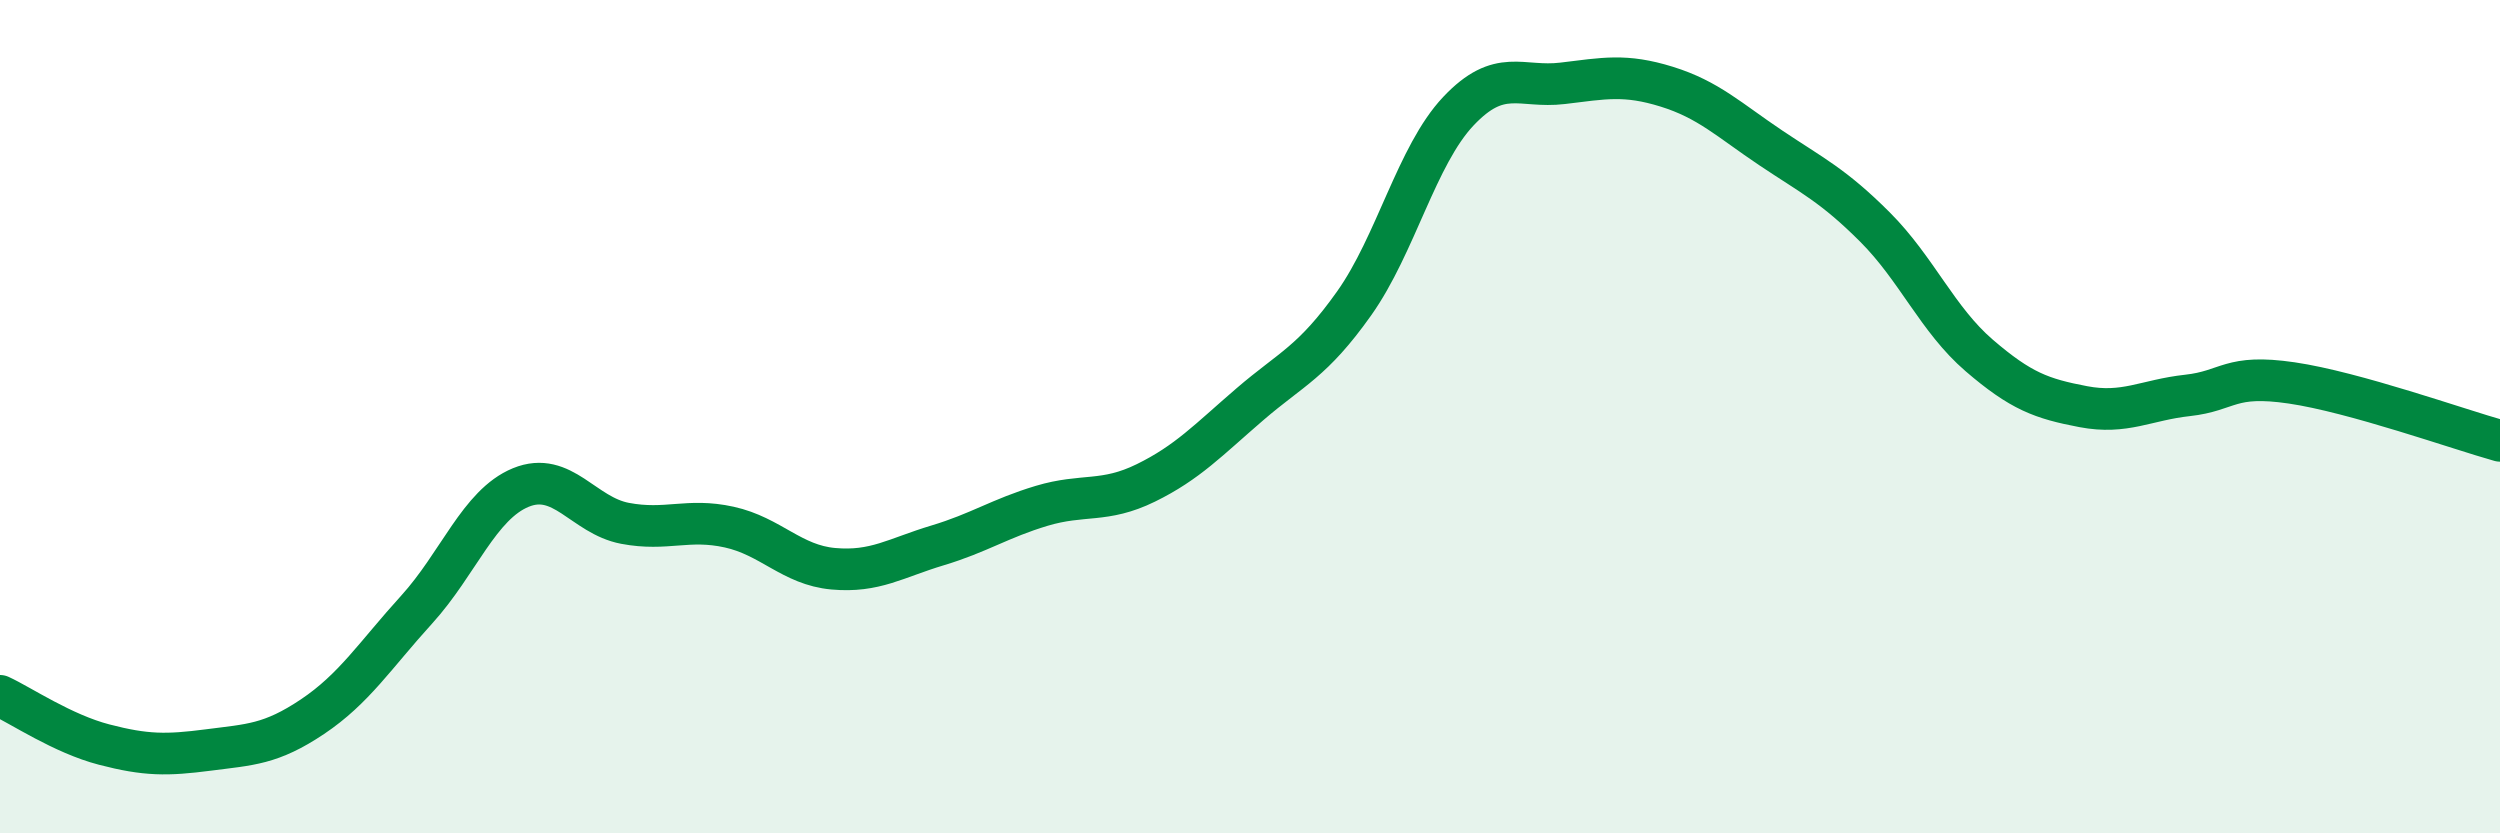
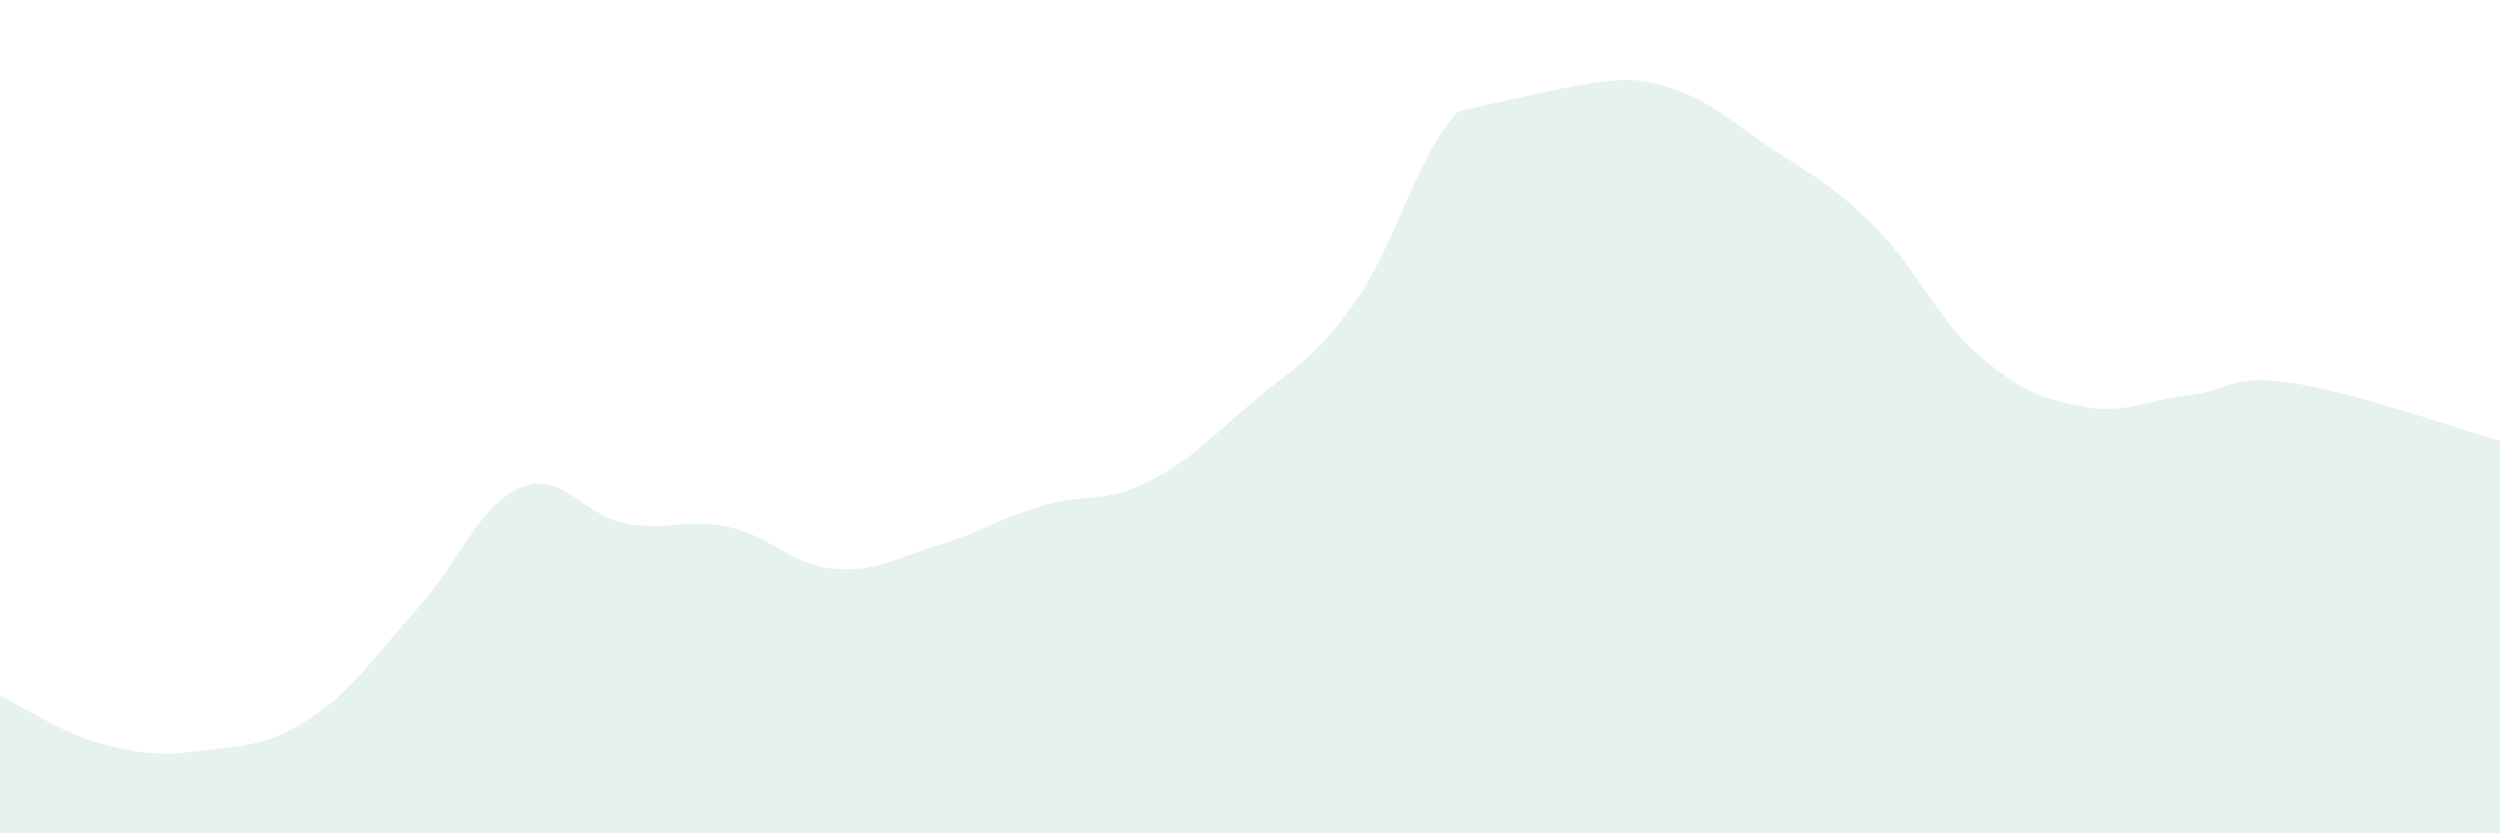
<svg xmlns="http://www.w3.org/2000/svg" width="60" height="20" viewBox="0 0 60 20">
-   <path d="M 0,16.7 C 0.5,16.93 1.5,17.61 2.5,17.87 C 3.5,18.13 4,18.13 5,18 C 6,17.87 6.5,17.87 7.5,17.2 C 8.5,16.53 9,15.73 10,14.63 C 11,13.53 11.5,12.11 12.5,11.7 C 13.5,11.29 14,12.37 15,12.56 C 16,12.75 16.5,12.43 17.5,12.65 C 18.5,12.87 19,13.56 20,13.65 C 21,13.74 21.5,13.39 22.5,13.09 C 23.5,12.79 24,12.44 25,12.14 C 26,11.84 26.5,12.08 27.5,11.59 C 28.5,11.1 29,10.56 30,9.7 C 31,8.84 31.5,8.69 32.5,7.28 C 33.5,5.87 34,3.73 35,2.67 C 36,1.61 36.5,2.12 37.5,2 C 38.5,1.88 39,1.77 40,2.08 C 41,2.39 41.5,2.88 42.5,3.55 C 43.5,4.22 44,4.45 45,5.45 C 46,6.45 46.5,7.67 47.5,8.53 C 48.5,9.39 49,9.57 50,9.76 C 51,9.95 51.5,9.6 52.5,9.49 C 53.5,9.38 53.5,8.97 55,9.19 C 56.5,9.41 59,10.3 60,10.58L60 20L0 20Z" fill="#008740" opacity="0.1" stroke-linecap="round" stroke-linejoin="round" />
-   <path d="M 0,16.7 C 0.5,16.93 1.5,17.61 2.5,17.87 C 3.5,18.13 4,18.13 5,18 C 6,17.87 6.5,17.87 7.5,17.2 C 8.5,16.53 9,15.73 10,14.63 C 11,13.53 11.5,12.11 12.5,11.7 C 13.5,11.29 14,12.37 15,12.56 C 16,12.75 16.5,12.43 17.5,12.65 C 18.5,12.87 19,13.56 20,13.65 C 21,13.74 21.5,13.39 22.5,13.09 C 23.5,12.79 24,12.44 25,12.14 C 26,11.84 26.5,12.08 27.5,11.59 C 28.5,11.1 29,10.56 30,9.7 C 31,8.84 31.5,8.69 32.5,7.28 C 33.5,5.87 34,3.73 35,2.67 C 36,1.61 36.5,2.12 37.5,2 C 38.5,1.88 39,1.77 40,2.08 C 41,2.39 41.5,2.88 42.5,3.55 C 43.5,4.22 44,4.45 45,5.45 C 46,6.45 46.5,7.67 47.5,8.53 C 48.5,9.39 49,9.57 50,9.76 C 51,9.95 51.5,9.6 52.5,9.49 C 53.5,9.38 53.5,8.97 55,9.19 C 56.5,9.41 59,10.3 60,10.58" stroke="#008740" stroke-width="1" fill="none" stroke-linecap="round" stroke-linejoin="round" />
+   <path d="M 0,16.7 C 0.5,16.93 1.5,17.61 2.5,17.87 C 3.5,18.13 4,18.13 5,18 C 6,17.87 6.5,17.87 7.5,17.2 C 8.5,16.53 9,15.73 10,14.63 C 11,13.53 11.5,12.11 12.5,11.7 C 13.5,11.29 14,12.37 15,12.56 C 16,12.75 16.5,12.43 17.5,12.65 C 18.5,12.87 19,13.56 20,13.65 C 21,13.74 21.5,13.39 22.5,13.09 C 23.5,12.79 24,12.44 25,12.14 C 26,11.84 26.5,12.08 27.5,11.59 C 28.5,11.1 29,10.56 30,9.7 C 31,8.84 31.5,8.69 32.5,7.28 C 33.5,5.87 34,3.73 35,2.67 C 38.5,1.88 39,1.77 40,2.08 C 41,2.39 41.5,2.88 42.5,3.55 C 43.5,4.22 44,4.45 45,5.45 C 46,6.45 46.5,7.67 47.5,8.53 C 48.5,9.39 49,9.57 50,9.76 C 51,9.95 51.5,9.6 52.5,9.49 C 53.5,9.38 53.5,8.97 55,9.19 C 56.5,9.41 59,10.3 60,10.58L60 20L0 20Z" fill="#008740" opacity="0.1" stroke-linecap="round" stroke-linejoin="round" />
</svg>